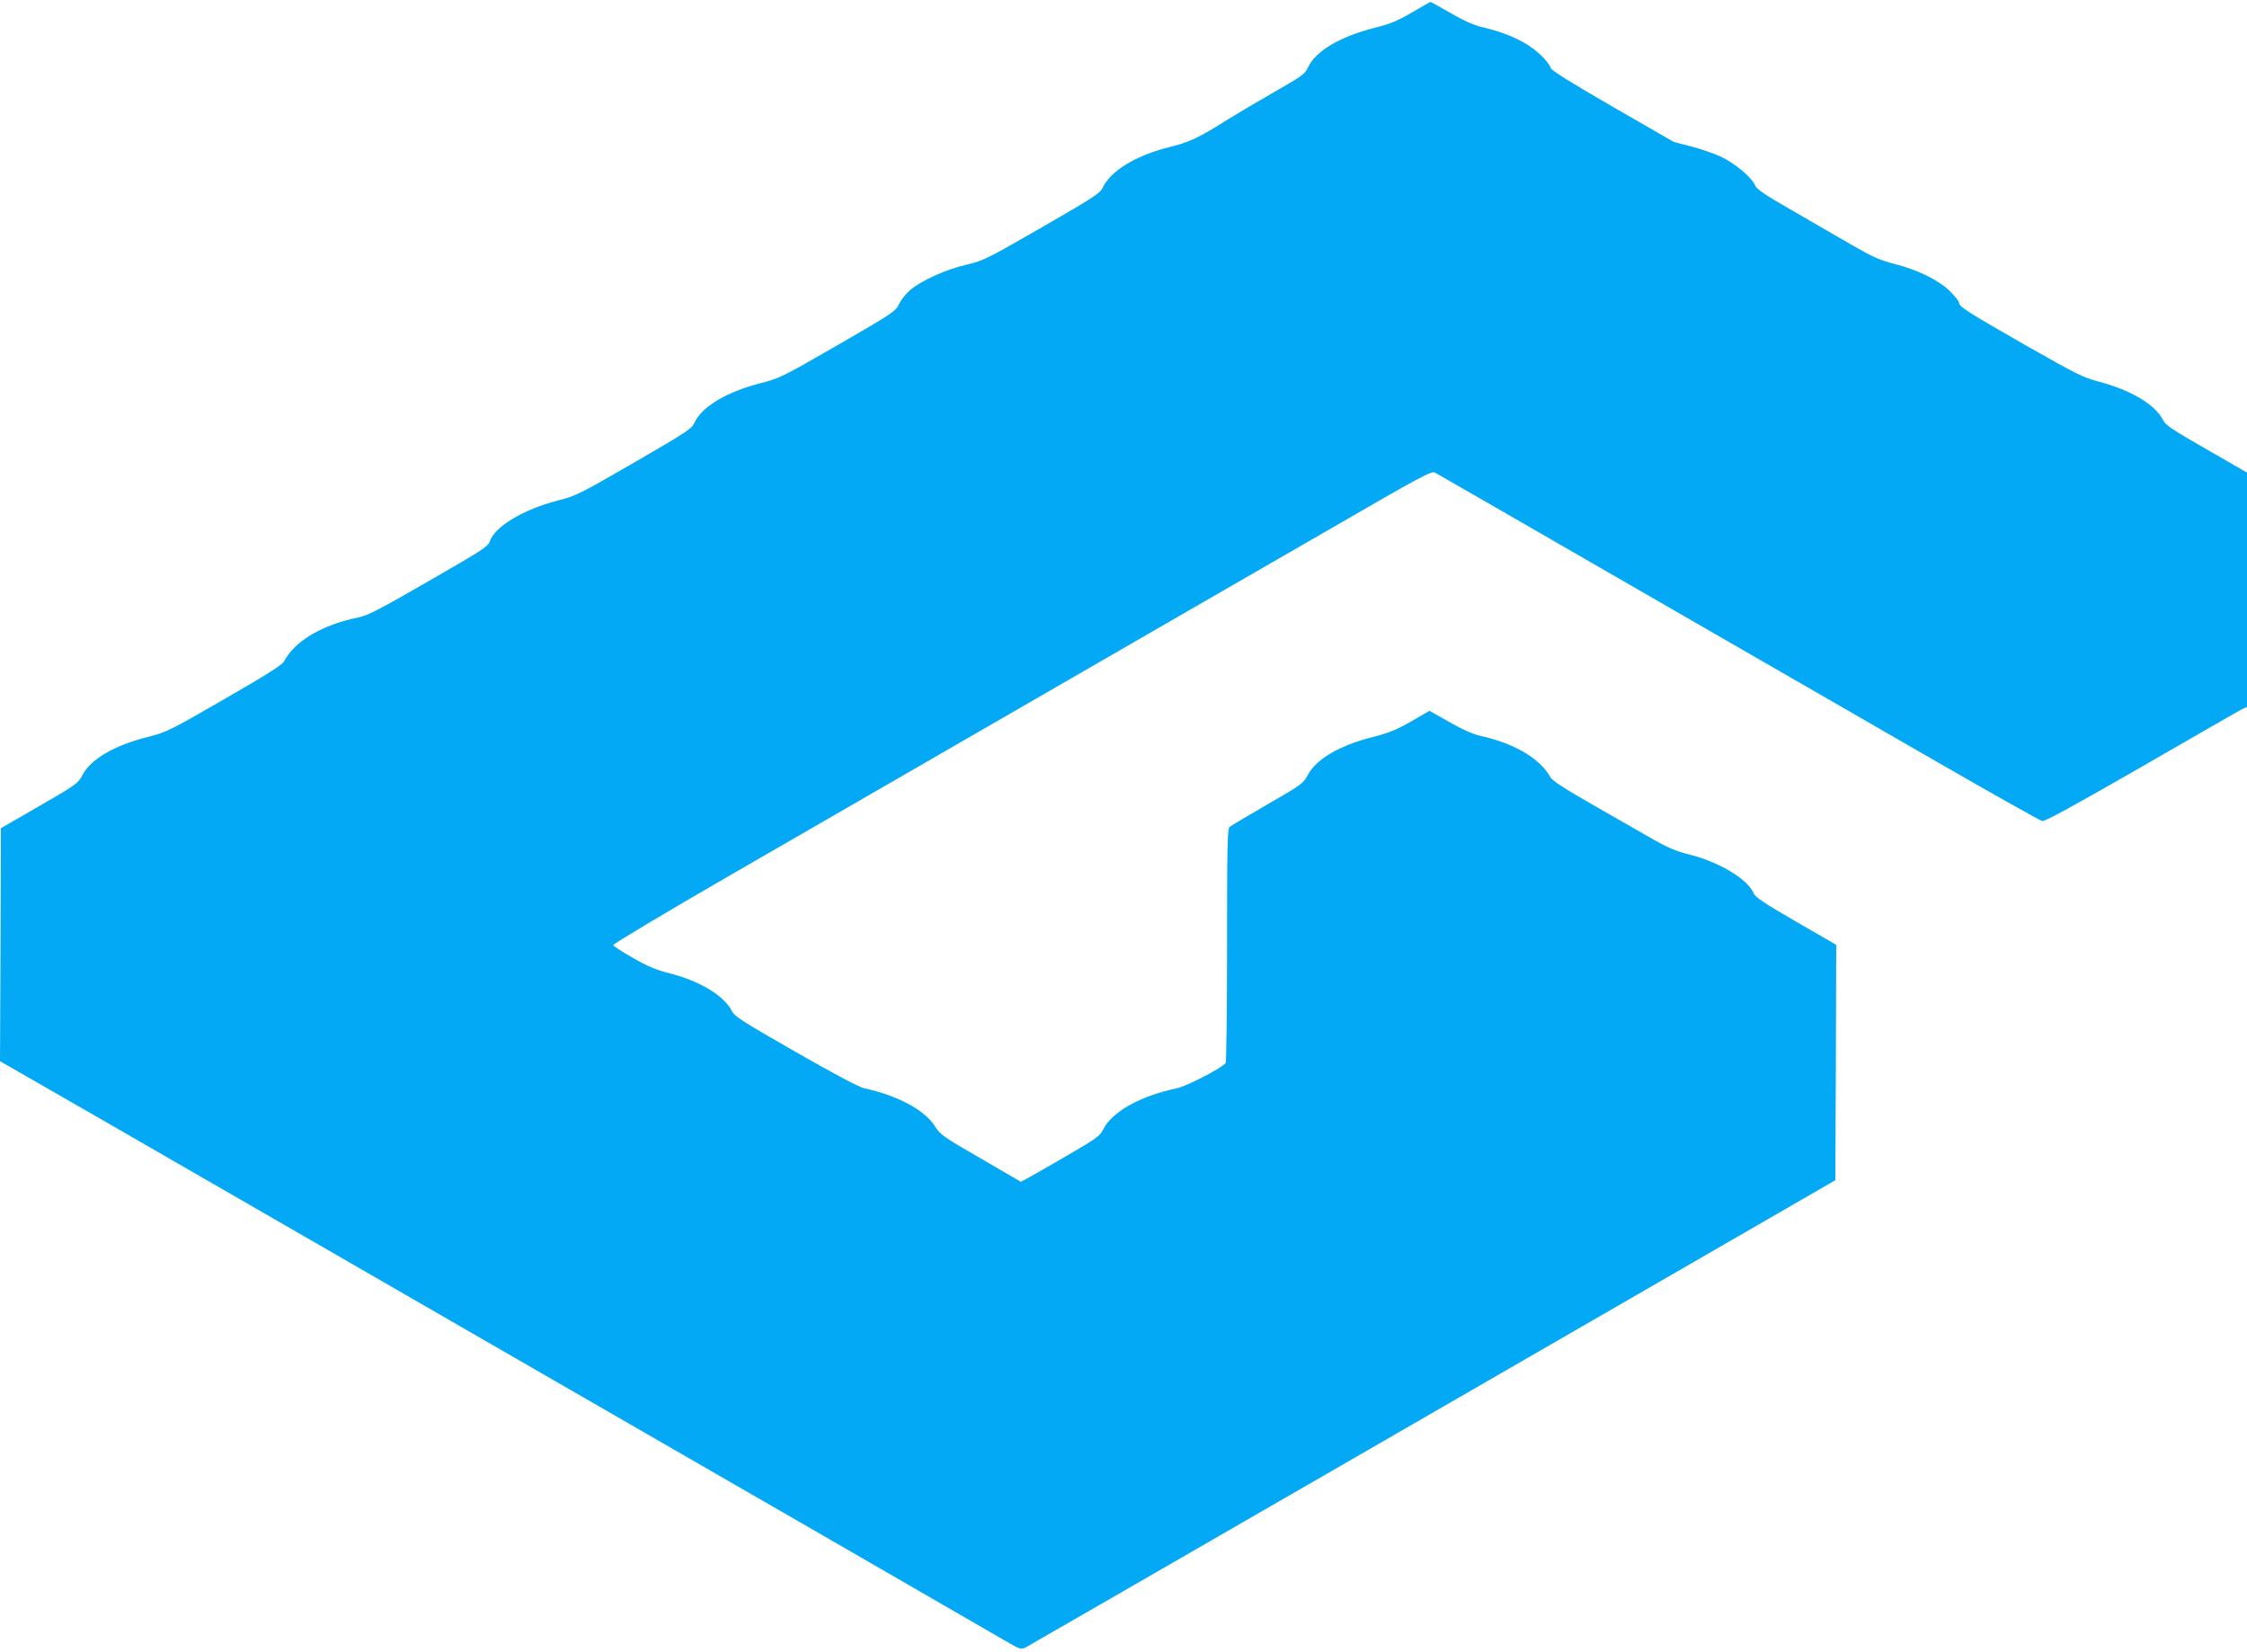
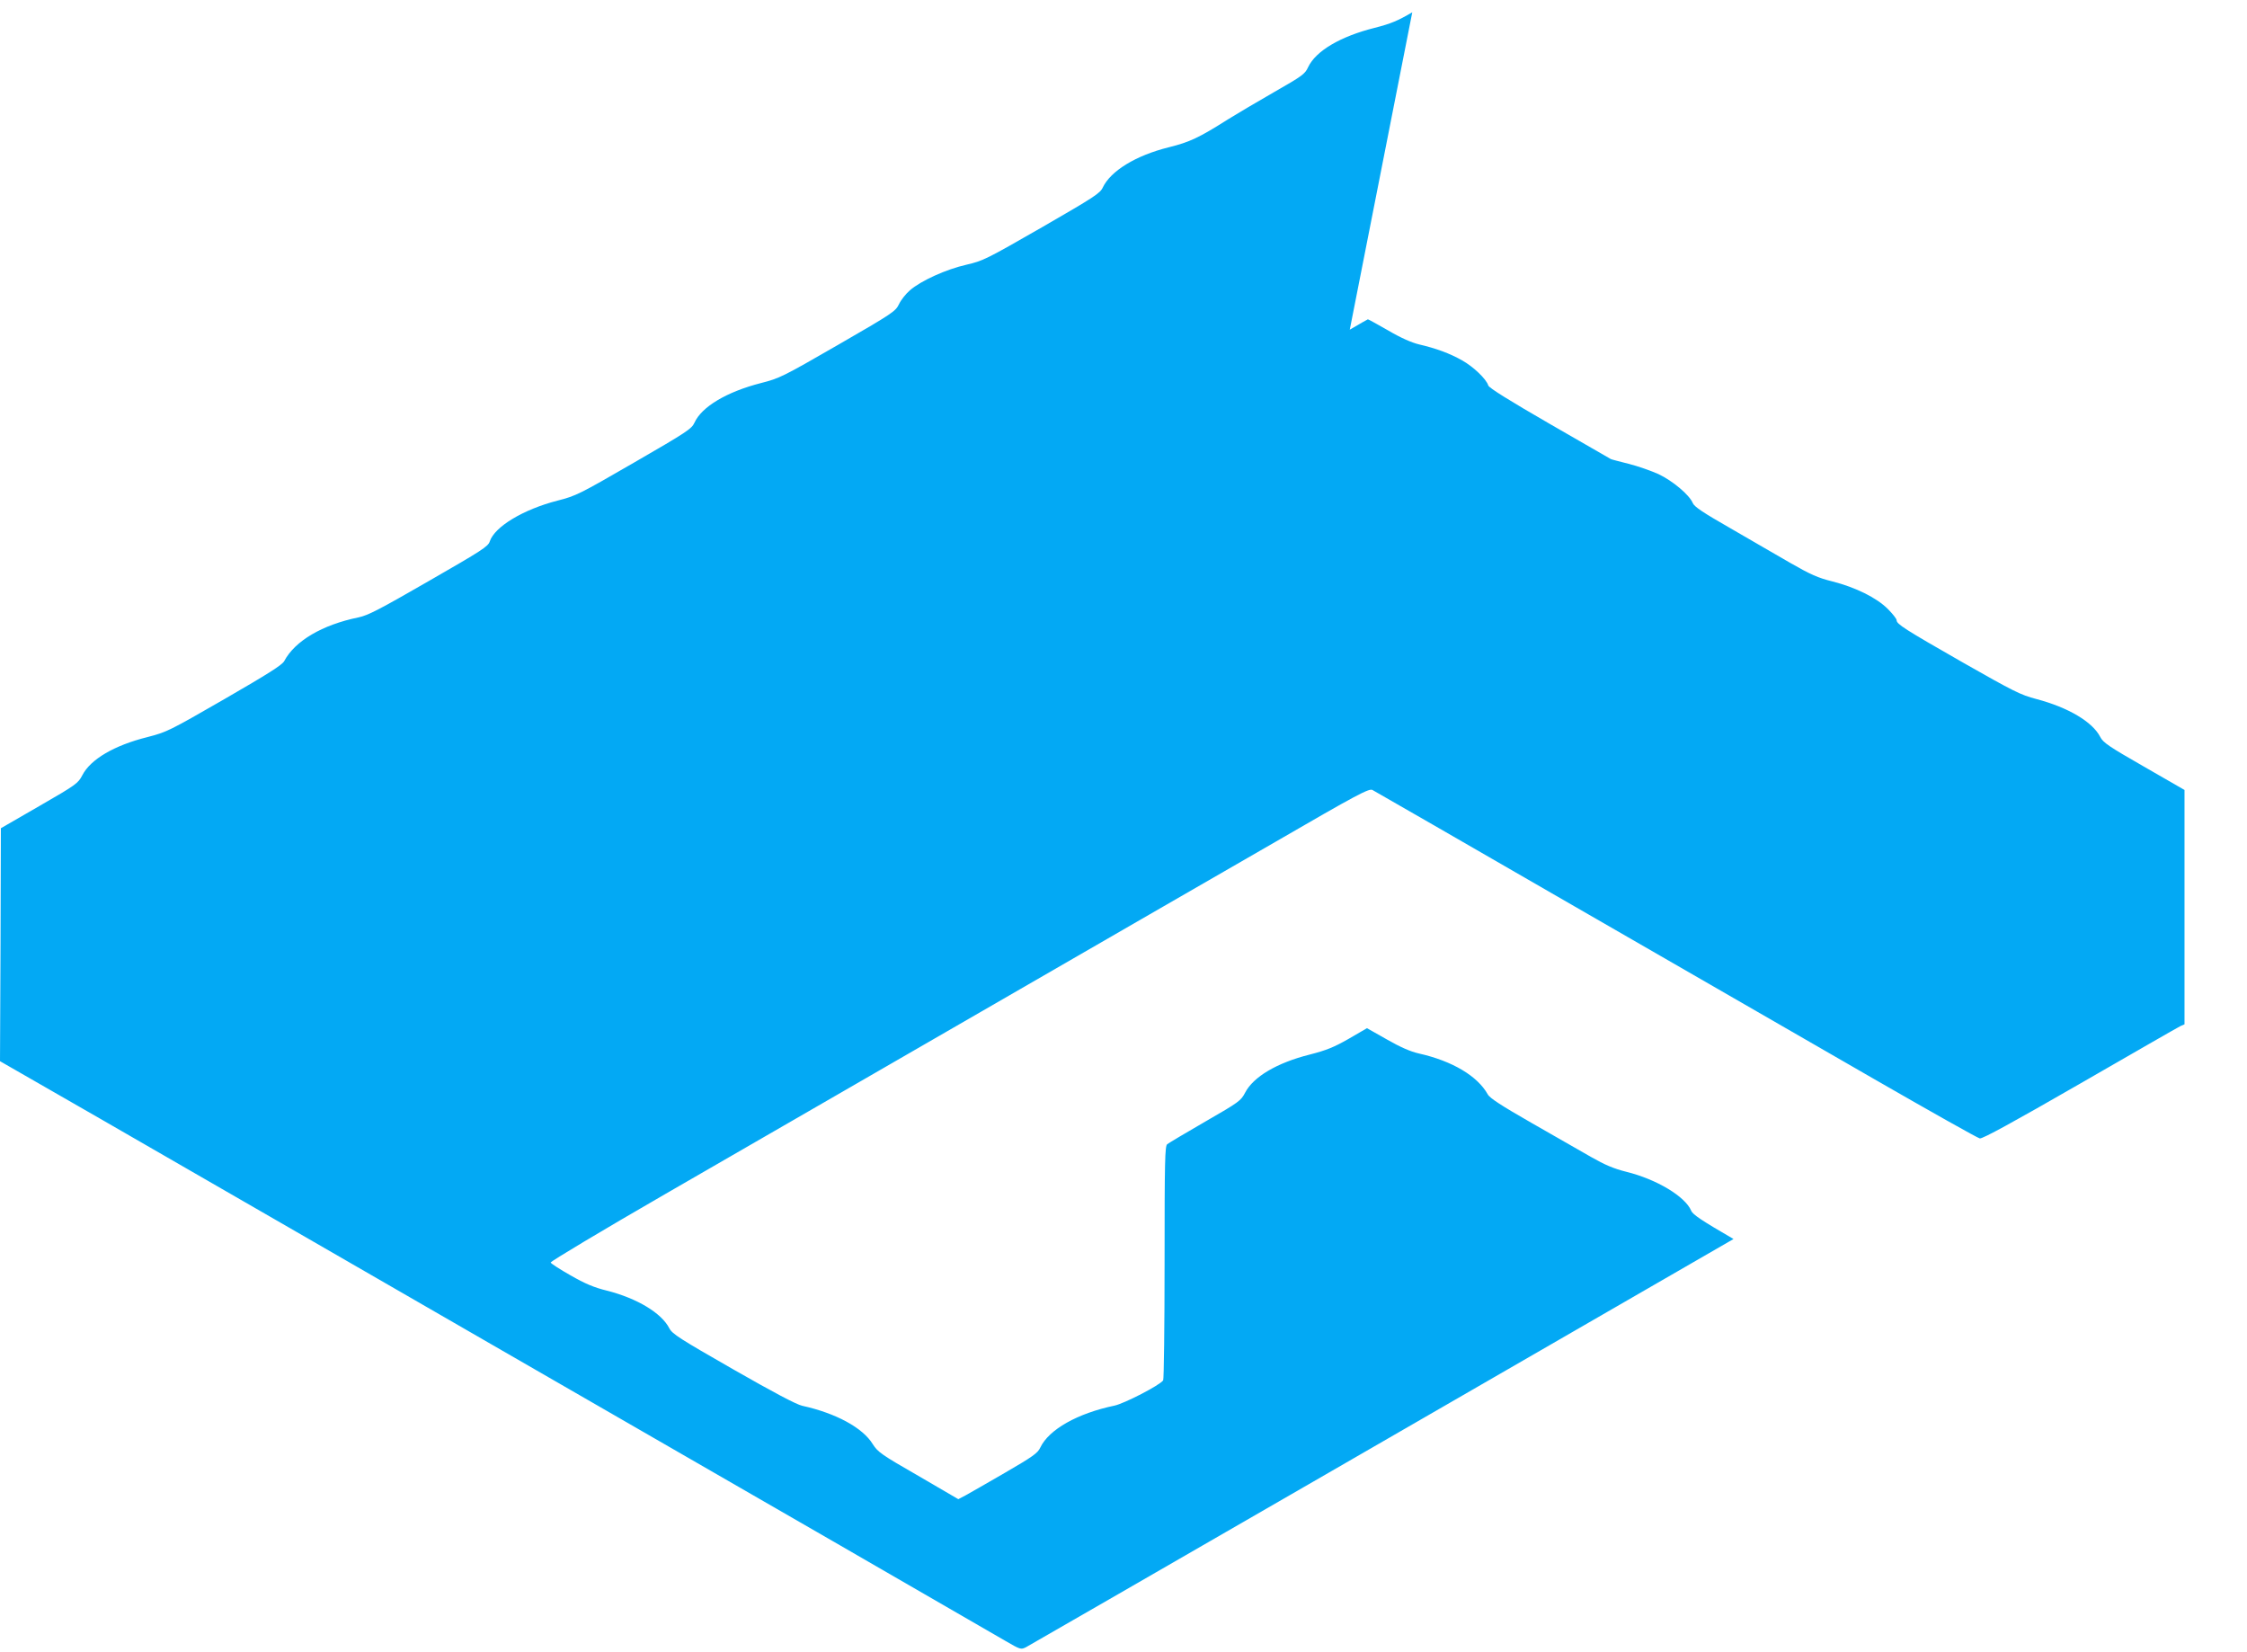
<svg xmlns="http://www.w3.org/2000/svg" version="1.0" width="1280pt" height="941pt" viewBox="0 0 1280 941" preserveAspectRatio="xMidYMid meet">
  <g transform="translate(0,941) scale(0.1,-0.1)" fill="#03a9f4" stroke="none">
-     <path d="M8045 9340 c-82 -48 -121 -65 -216 -89 -194 -49 -333 -131 -377 -223 -18 -40 -34 -51 -193 -142 -96 -55 -214 -125 -264 -156 -166 -105 -217 -129 -337 -159 -189 -47 -331 -135 -376 -229 -15 -33 -49 -55 -347 -227 -317 -182 -335 -191 -430 -213 -115 -26 -259 -91 -322 -146 -23 -20 -51 -55 -62 -79 -20 -41 -36 -52 -348 -232 -314 -181 -332 -190 -438 -217 -195 -50 -338 -135 -379 -226 -16 -35 -43 -53 -344 -227 -313 -181 -331 -190 -437 -217 -194 -50 -357 -148 -385 -232 -9 -29 -45 -52 -346 -225 -283 -163 -346 -196 -402 -208 -206 -42 -362 -134 -423 -249 -12 -22 -89 -71 -340 -216 -316 -182 -328 -188 -440 -217 -188 -47 -323 -126 -370 -217 -24 -46 -34 -54 -244 -175 l-220 -127 -2 -663 -3 -664 573 -329 c314 -181 817 -471 1117 -644 300 -173 826 -477 1170 -675 1285 -740 2778 -1602 2865 -1653 88 -51 90 -52 120 -37 16 9 800 460 1740 1003 941 543 1971 1138 2290 1322 l580 335 3 671 2 670 -229 132 c-181 105 -232 139 -241 161 -34 81 -196 179 -370 222 -72 18 -123 40 -200 84 -58 33 -210 120 -339 194 -173 99 -239 142 -250 163 -58 104 -201 190 -393 233 -48 11 -105 36 -182 80 l-113 64 -105 -61 c-84 -48 -127 -65 -220 -89 -188 -47 -322 -127 -369 -217 -24 -46 -34 -54 -227 -165 -111 -64 -208 -122 -217 -129 -13 -11 -15 -92 -15 -674 0 -363 -4 -666 -8 -671 -19 -28 -221 -132 -277 -144 -211 -44 -374 -136 -423 -239 -15 -32 -42 -51 -202 -144 -102 -59 -203 -117 -225 -129 l-40 -21 -228 133 c-211 121 -231 136 -259 180 -57 94 -211 177 -402 219 -33 7 -165 77 -394 208 -304 174 -346 201 -363 233 -44 87 -183 171 -356 215 -74 18 -125 40 -207 87 -60 34 -111 67 -113 73 -2 6 292 182 654 391 362 209 1171 676 1798 1038 627 362 1380 797 1674 966 469 272 536 307 555 297 11 -6 530 -304 1151 -663 622 -358 1390 -801 1709 -985 318 -183 588 -335 600 -337 15 -3 189 92 571 312 302 174 559 322 572 328 l23 10 0 668 0 667 -231 133 c-199 114 -233 137 -249 169 -44 86 -182 168 -364 216 -89 23 -130 44 -415 206 -336 192 -381 221 -381 243 0 8 -23 37 -50 64 -64 64 -183 123 -316 157 -81 20 -124 39 -239 105 -77 45 -231 133 -342 198 -154 88 -205 122 -214 143 -19 47 -115 127 -195 165 -42 19 -119 46 -171 59 -52 13 -98 25 -101 27 -4 2 -161 93 -349 201 -232 134 -344 204 -349 218 -11 37 -86 108 -149 143 -70 40 -150 69 -245 91 -42 10 -104 37 -177 80 -62 35 -113 64 -115 63 -2 0 -48 -27 -103 -59z" />
+     <path d="M8045 9340 c-82 -48 -121 -65 -216 -89 -194 -49 -333 -131 -377 -223 -18 -40 -34 -51 -193 -142 -96 -55 -214 -125 -264 -156 -166 -105 -217 -129 -337 -159 -189 -47 -331 -135 -376 -229 -15 -33 -49 -55 -347 -227 -317 -182 -335 -191 -430 -213 -115 -26 -259 -91 -322 -146 -23 -20 -51 -55 -62 -79 -20 -41 -36 -52 -348 -232 -314 -181 -332 -190 -438 -217 -195 -50 -338 -135 -379 -226 -16 -35 -43 -53 -344 -227 -313 -181 -331 -190 -437 -217 -194 -50 -357 -148 -385 -232 -9 -29 -45 -52 -346 -225 -283 -163 -346 -196 -402 -208 -206 -42 -362 -134 -423 -249 -12 -22 -89 -71 -340 -216 -316 -182 -328 -188 -440 -217 -188 -47 -323 -126 -370 -217 -24 -46 -34 -54 -244 -175 l-220 -127 -2 -663 -3 -664 573 -329 c314 -181 817 -471 1117 -644 300 -173 826 -477 1170 -675 1285 -740 2778 -1602 2865 -1653 88 -51 90 -52 120 -37 16 9 800 460 1740 1003 941 543 1971 1138 2290 1322 c-181 105 -232 139 -241 161 -34 81 -196 179 -370 222 -72 18 -123 40 -200 84 -58 33 -210 120 -339 194 -173 99 -239 142 -250 163 -58 104 -201 190 -393 233 -48 11 -105 36 -182 80 l-113 64 -105 -61 c-84 -48 -127 -65 -220 -89 -188 -47 -322 -127 -369 -217 -24 -46 -34 -54 -227 -165 -111 -64 -208 -122 -217 -129 -13 -11 -15 -92 -15 -674 0 -363 -4 -666 -8 -671 -19 -28 -221 -132 -277 -144 -211 -44 -374 -136 -423 -239 -15 -32 -42 -51 -202 -144 -102 -59 -203 -117 -225 -129 l-40 -21 -228 133 c-211 121 -231 136 -259 180 -57 94 -211 177 -402 219 -33 7 -165 77 -394 208 -304 174 -346 201 -363 233 -44 87 -183 171 -356 215 -74 18 -125 40 -207 87 -60 34 -111 67 -113 73 -2 6 292 182 654 391 362 209 1171 676 1798 1038 627 362 1380 797 1674 966 469 272 536 307 555 297 11 -6 530 -304 1151 -663 622 -358 1390 -801 1709 -985 318 -183 588 -335 600 -337 15 -3 189 92 571 312 302 174 559 322 572 328 l23 10 0 668 0 667 -231 133 c-199 114 -233 137 -249 169 -44 86 -182 168 -364 216 -89 23 -130 44 -415 206 -336 192 -381 221 -381 243 0 8 -23 37 -50 64 -64 64 -183 123 -316 157 -81 20 -124 39 -239 105 -77 45 -231 133 -342 198 -154 88 -205 122 -214 143 -19 47 -115 127 -195 165 -42 19 -119 46 -171 59 -52 13 -98 25 -101 27 -4 2 -161 93 -349 201 -232 134 -344 204 -349 218 -11 37 -86 108 -149 143 -70 40 -150 69 -245 91 -42 10 -104 37 -177 80 -62 35 -113 64 -115 63 -2 0 -48 -27 -103 -59z" />
  </g>
</svg>